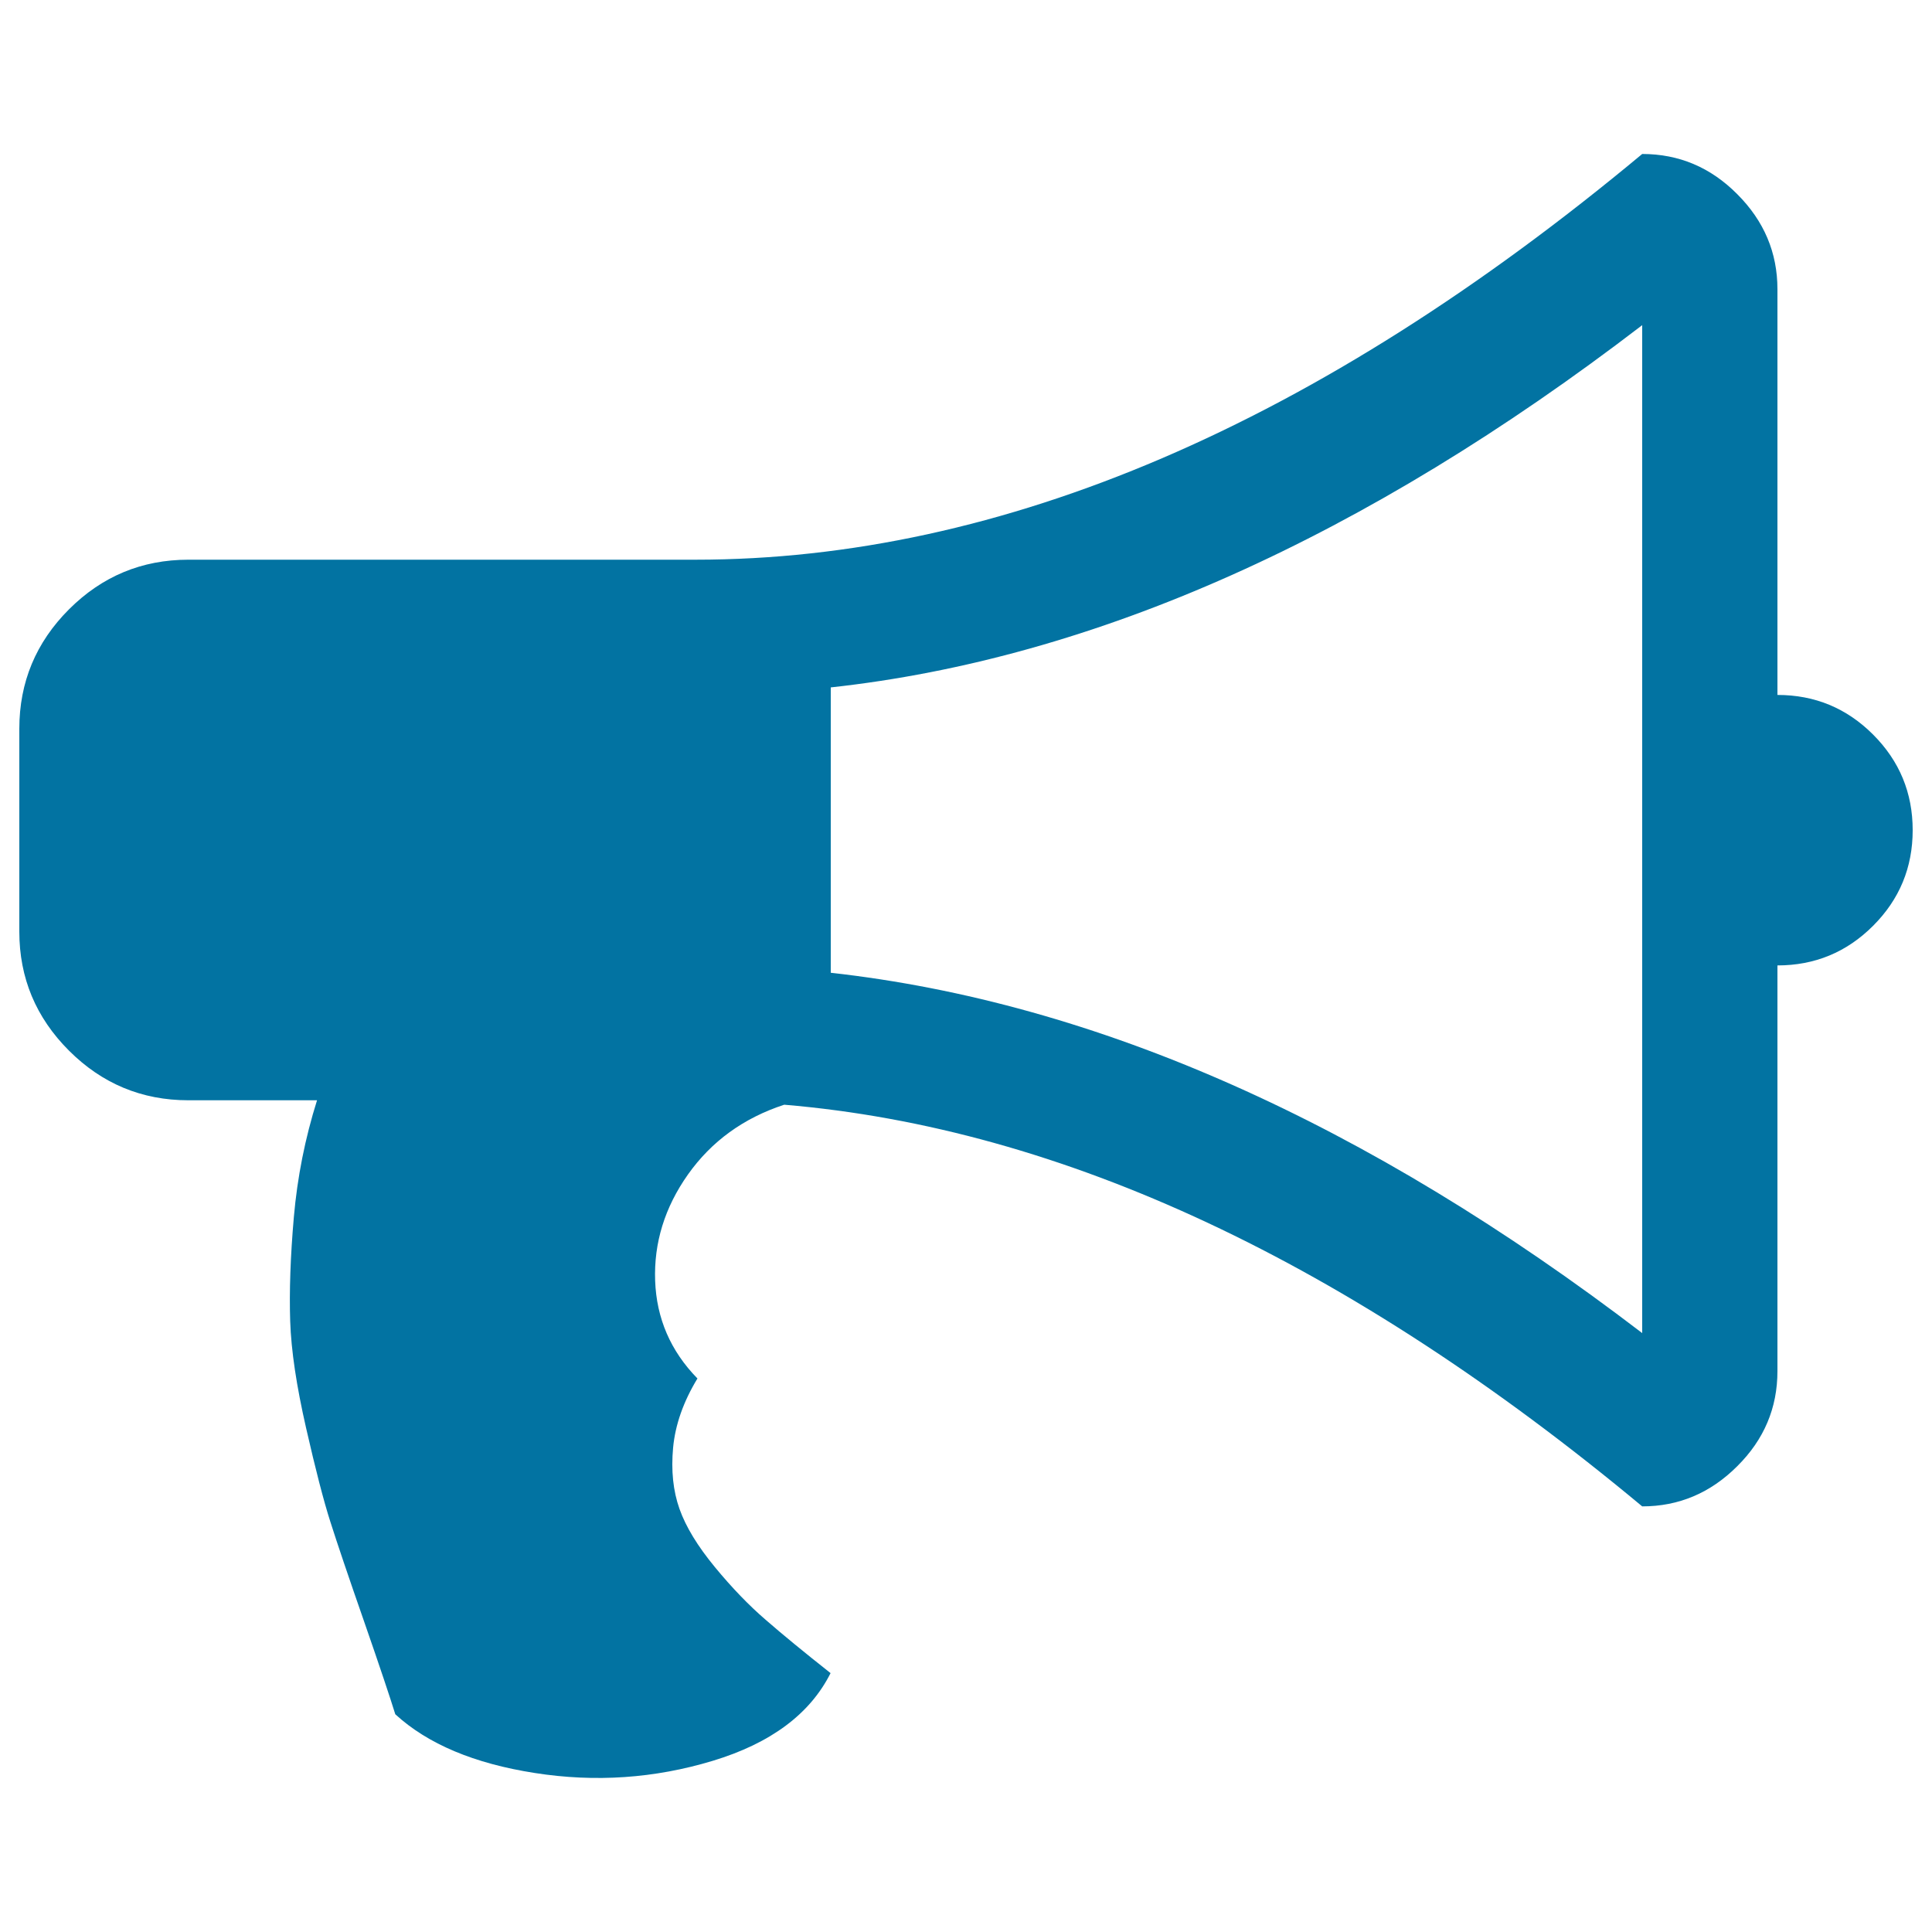
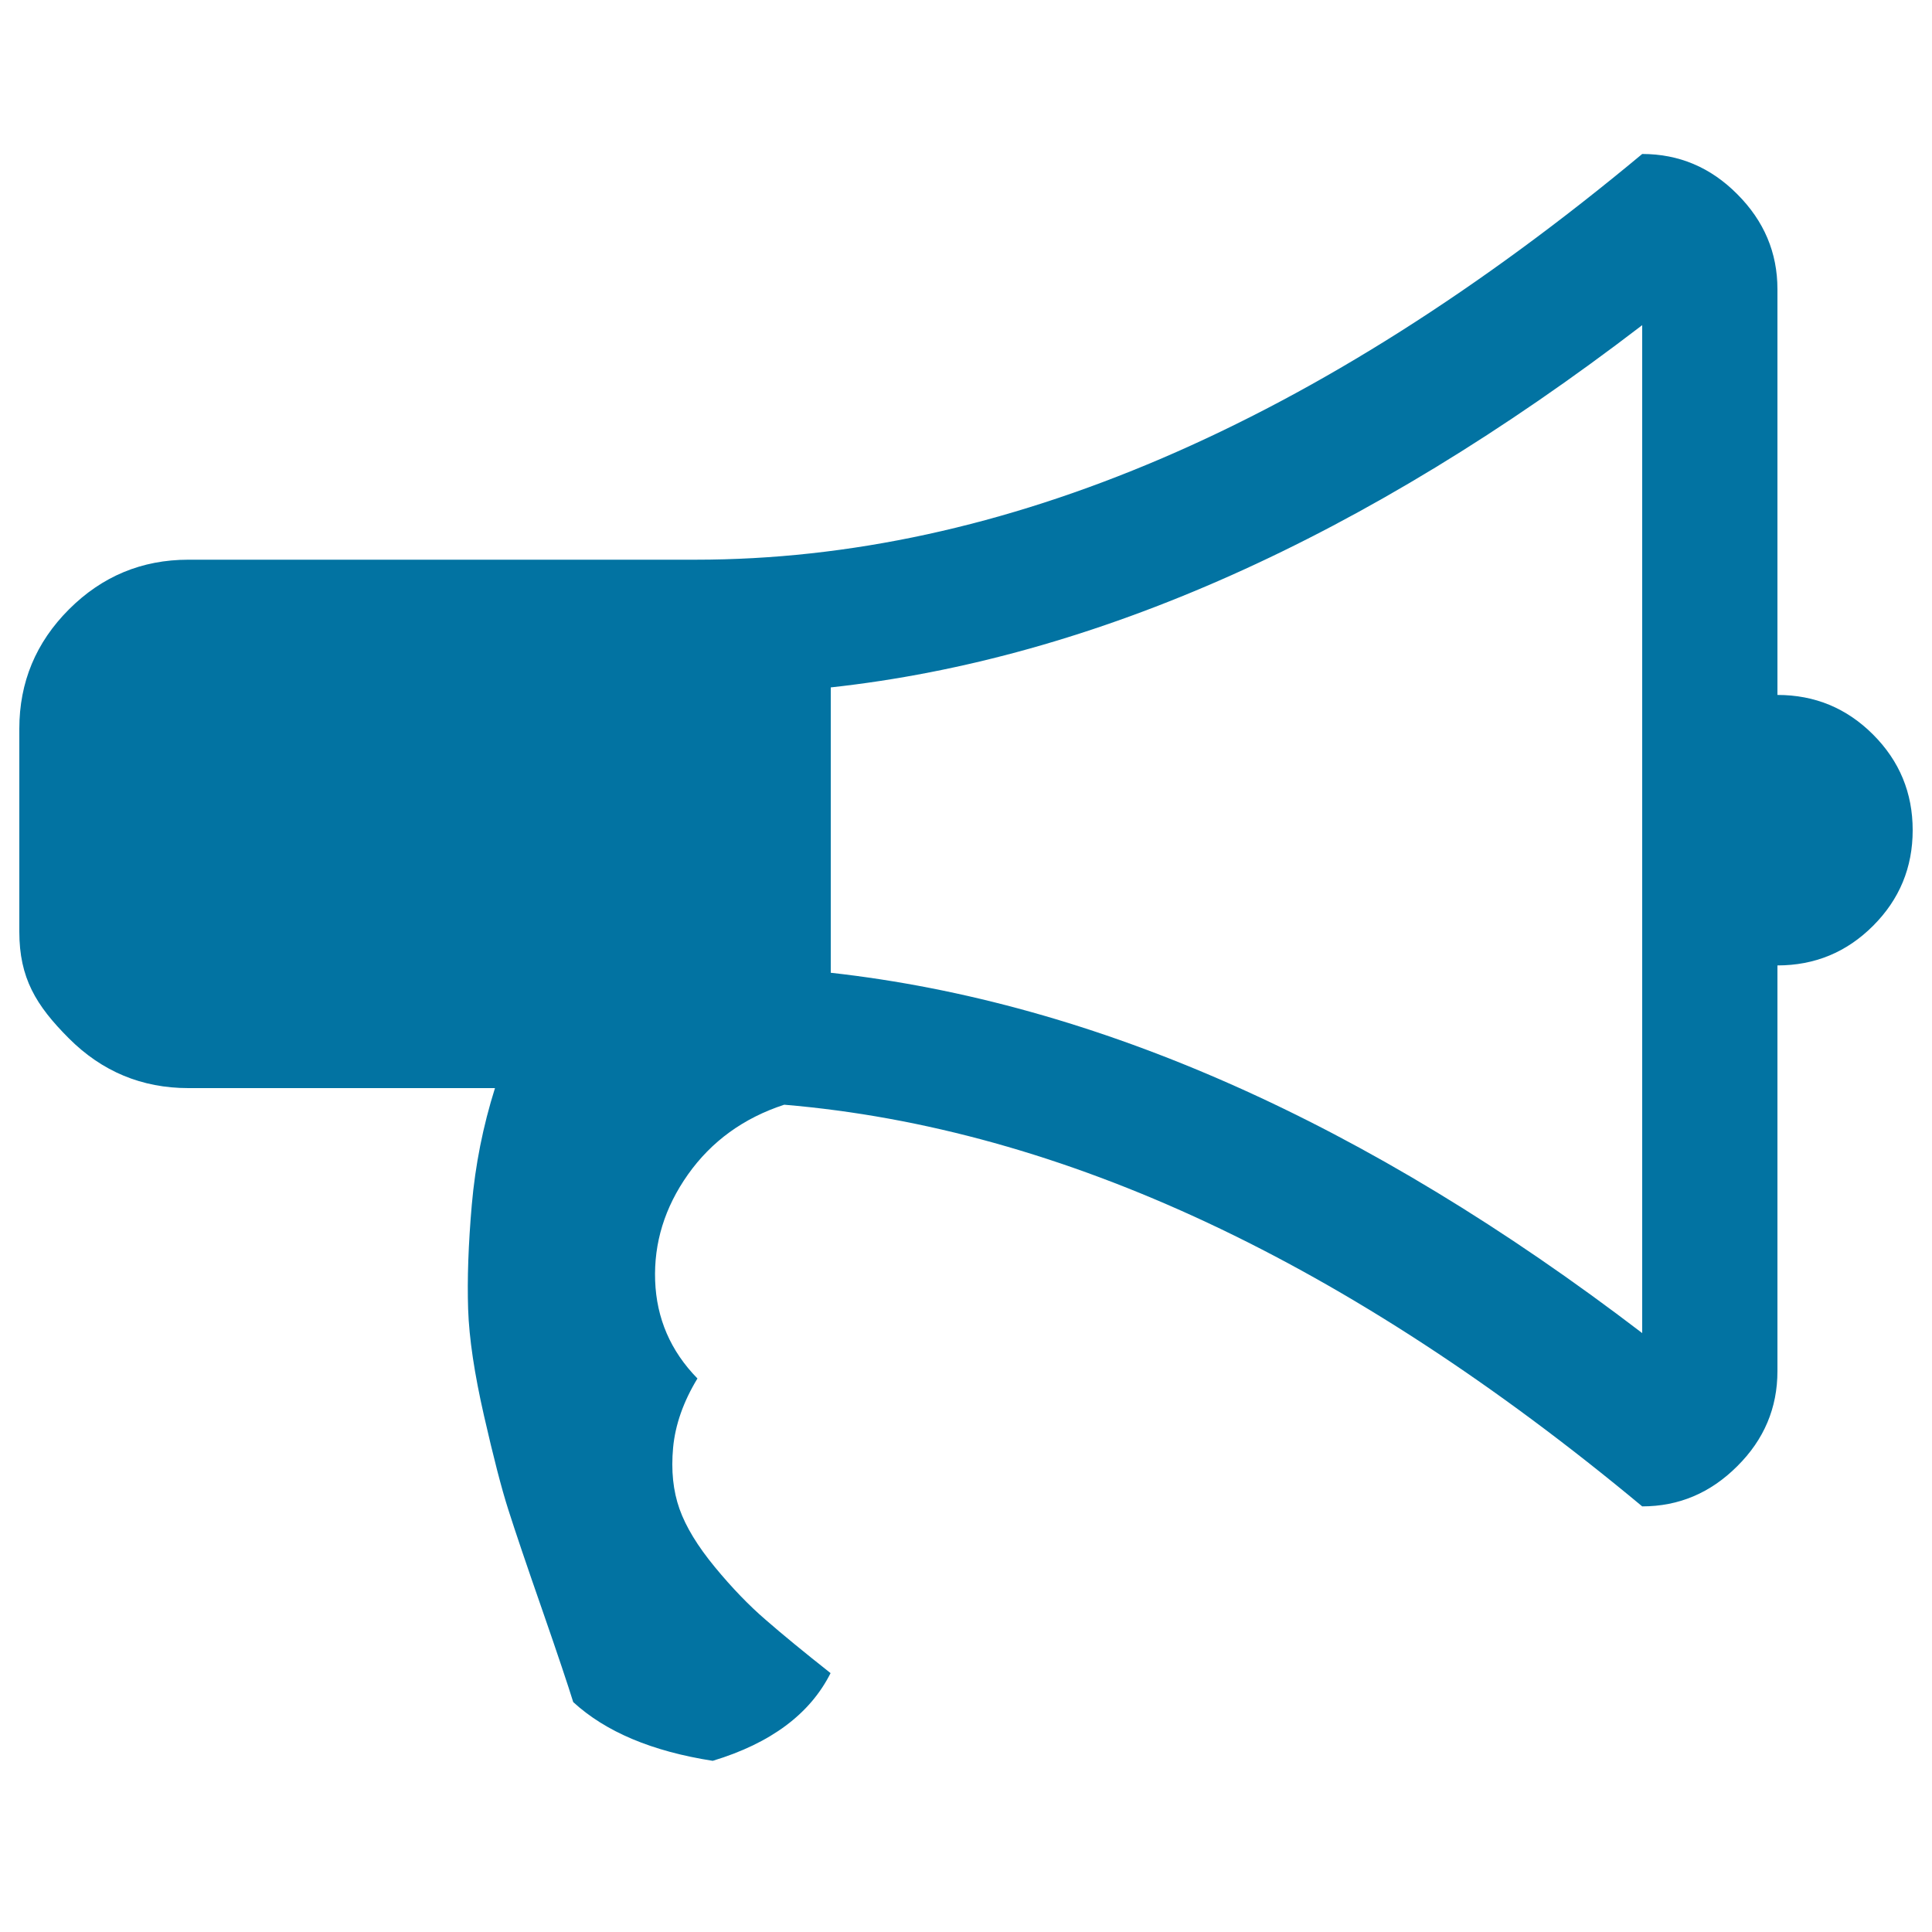
<svg xmlns="http://www.w3.org/2000/svg" viewBox="0 0 1000 1000" style="fill:#0273a2">
  <title>Bullhorn SVG icon</title>
  <g>
-     <path d="M920,359.7c19.3,0,35.8,6.8,49.5,20.5c13.7,13.7,20.5,30.2,20.5,49.5c0,19.3-6.8,35.8-20.5,49.5c-13.7,13.7-30.2,20.5-49.5,20.5v210c0,19-6.9,35.4-20.8,49.2c-13.9,13.9-30.3,20.8-49.2,20.8C698,653.2,549.9,583.9,405.9,571.8c-21.1,6.9-37.7,19-49.8,36.1s-17.7,35.5-17,55c0.7,19.5,8,36.4,21.9,50.6c-7.3,12-11.5,24-12.6,35.8c-1.1,11.8,0,22.4,3.3,31.7c3.3,9.3,9.4,19.3,18.3,30.1c8.9,10.8,17.7,19.9,26.3,27.3c8.6,7.5,19.8,16.7,33.6,27.6c-10.6,21.1-30.9,36.3-61,45.4c-30.1,9.1-60.8,11.2-92.1,6.3c-31.4-4.9-55.4-15-72.2-30.4c-2.6-8.4-7.9-24.3-16.1-47.9c-8.2-23.5-14-40.7-17.5-51.7c-3.5-10.9-7.7-27.2-12.6-48.7c-4.9-21.5-7.7-39.9-8.2-55.2c-0.5-15.3,0.1-33.3,1.9-53.9c1.8-20.6,5.8-40.7,12-60.4H97.5c-24.1,0-44.7-8.6-61.8-25.7S10,506.2,10,482.2v-105c0-24.1,8.6-44.7,25.7-61.8c17.1-17.1,37.7-25.7,61.8-25.7H360c158.6,0,321.9-70,490-210c19,0,35.4,6.9,49.2,20.8c13.9,13.9,20.8,30.3,20.8,49.2V359.7L920,359.7z M850,690V168.3C706.4,278.4,566.4,340.9,430,355.8v147.7C567.4,518.8,707.4,581,850,690z" />
+     <path d="M920,359.7c19.3,0,35.8,6.8,49.5,20.5c13.7,13.7,20.5,30.2,20.5,49.5c0,19.3-6.8,35.8-20.5,49.5c-13.7,13.7-30.2,20.5-49.5,20.5v210c0,19-6.9,35.4-20.8,49.2c-13.9,13.9-30.3,20.8-49.2,20.8C698,653.2,549.9,583.9,405.9,571.8c-21.1,6.9-37.7,19-49.8,36.1s-17.7,35.5-17,55c0.7,19.5,8,36.4,21.9,50.6c-7.3,12-11.5,24-12.6,35.8c-1.1,11.8,0,22.4,3.3,31.7c3.3,9.3,9.4,19.3,18.3,30.1c8.9,10.8,17.7,19.9,26.3,27.3c8.6,7.5,19.8,16.7,33.6,27.6c-10.6,21.1-30.9,36.3-61,45.4c-31.4-4.9-55.4-15-72.2-30.4c-2.6-8.4-7.9-24.3-16.1-47.9c-8.2-23.5-14-40.7-17.5-51.7c-3.5-10.9-7.7-27.2-12.6-48.7c-4.9-21.5-7.7-39.9-8.2-55.2c-0.5-15.3,0.1-33.3,1.9-53.9c1.8-20.6,5.8-40.7,12-60.4H97.5c-24.1,0-44.7-8.6-61.8-25.7S10,506.2,10,482.2v-105c0-24.1,8.6-44.7,25.7-61.8c17.1-17.1,37.7-25.7,61.8-25.7H360c158.6,0,321.9-70,490-210c19,0,35.4,6.9,49.2,20.8c13.9,13.9,20.8,30.3,20.8,49.2V359.7L920,359.7z M850,690V168.3C706.4,278.4,566.4,340.9,430,355.8v147.7C567.4,518.8,707.4,581,850,690z" />
  </g>
</svg>